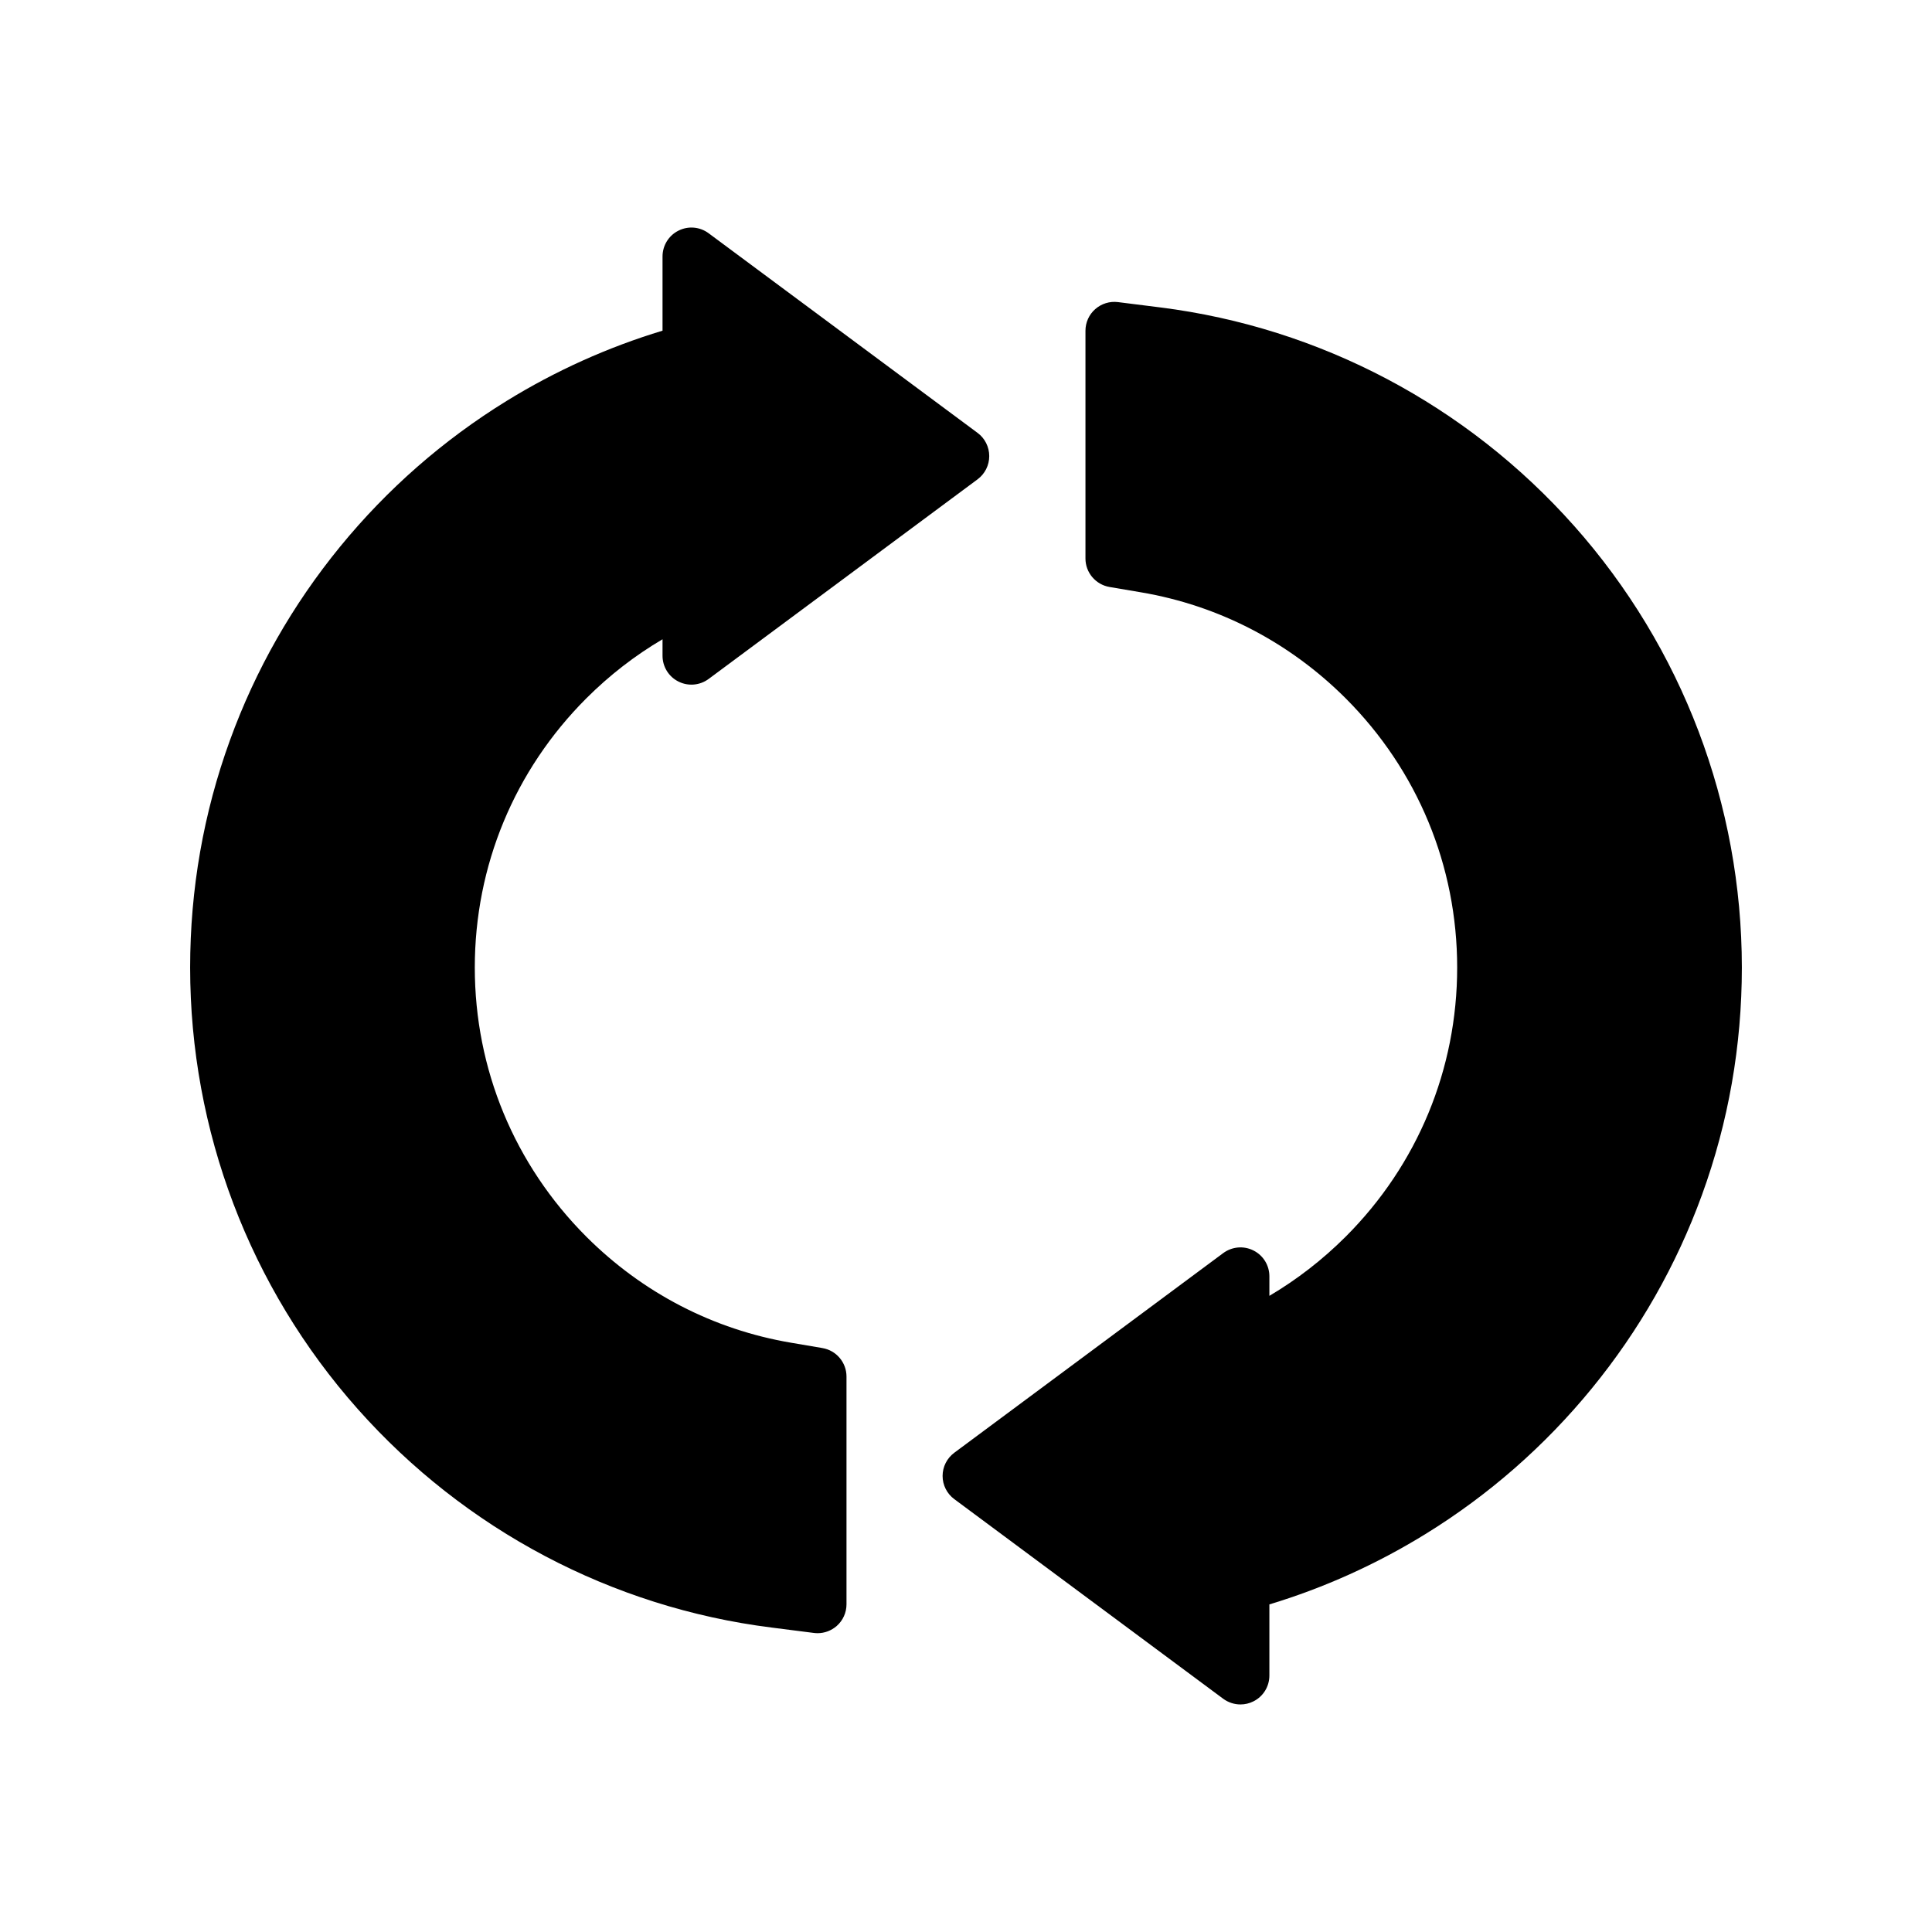
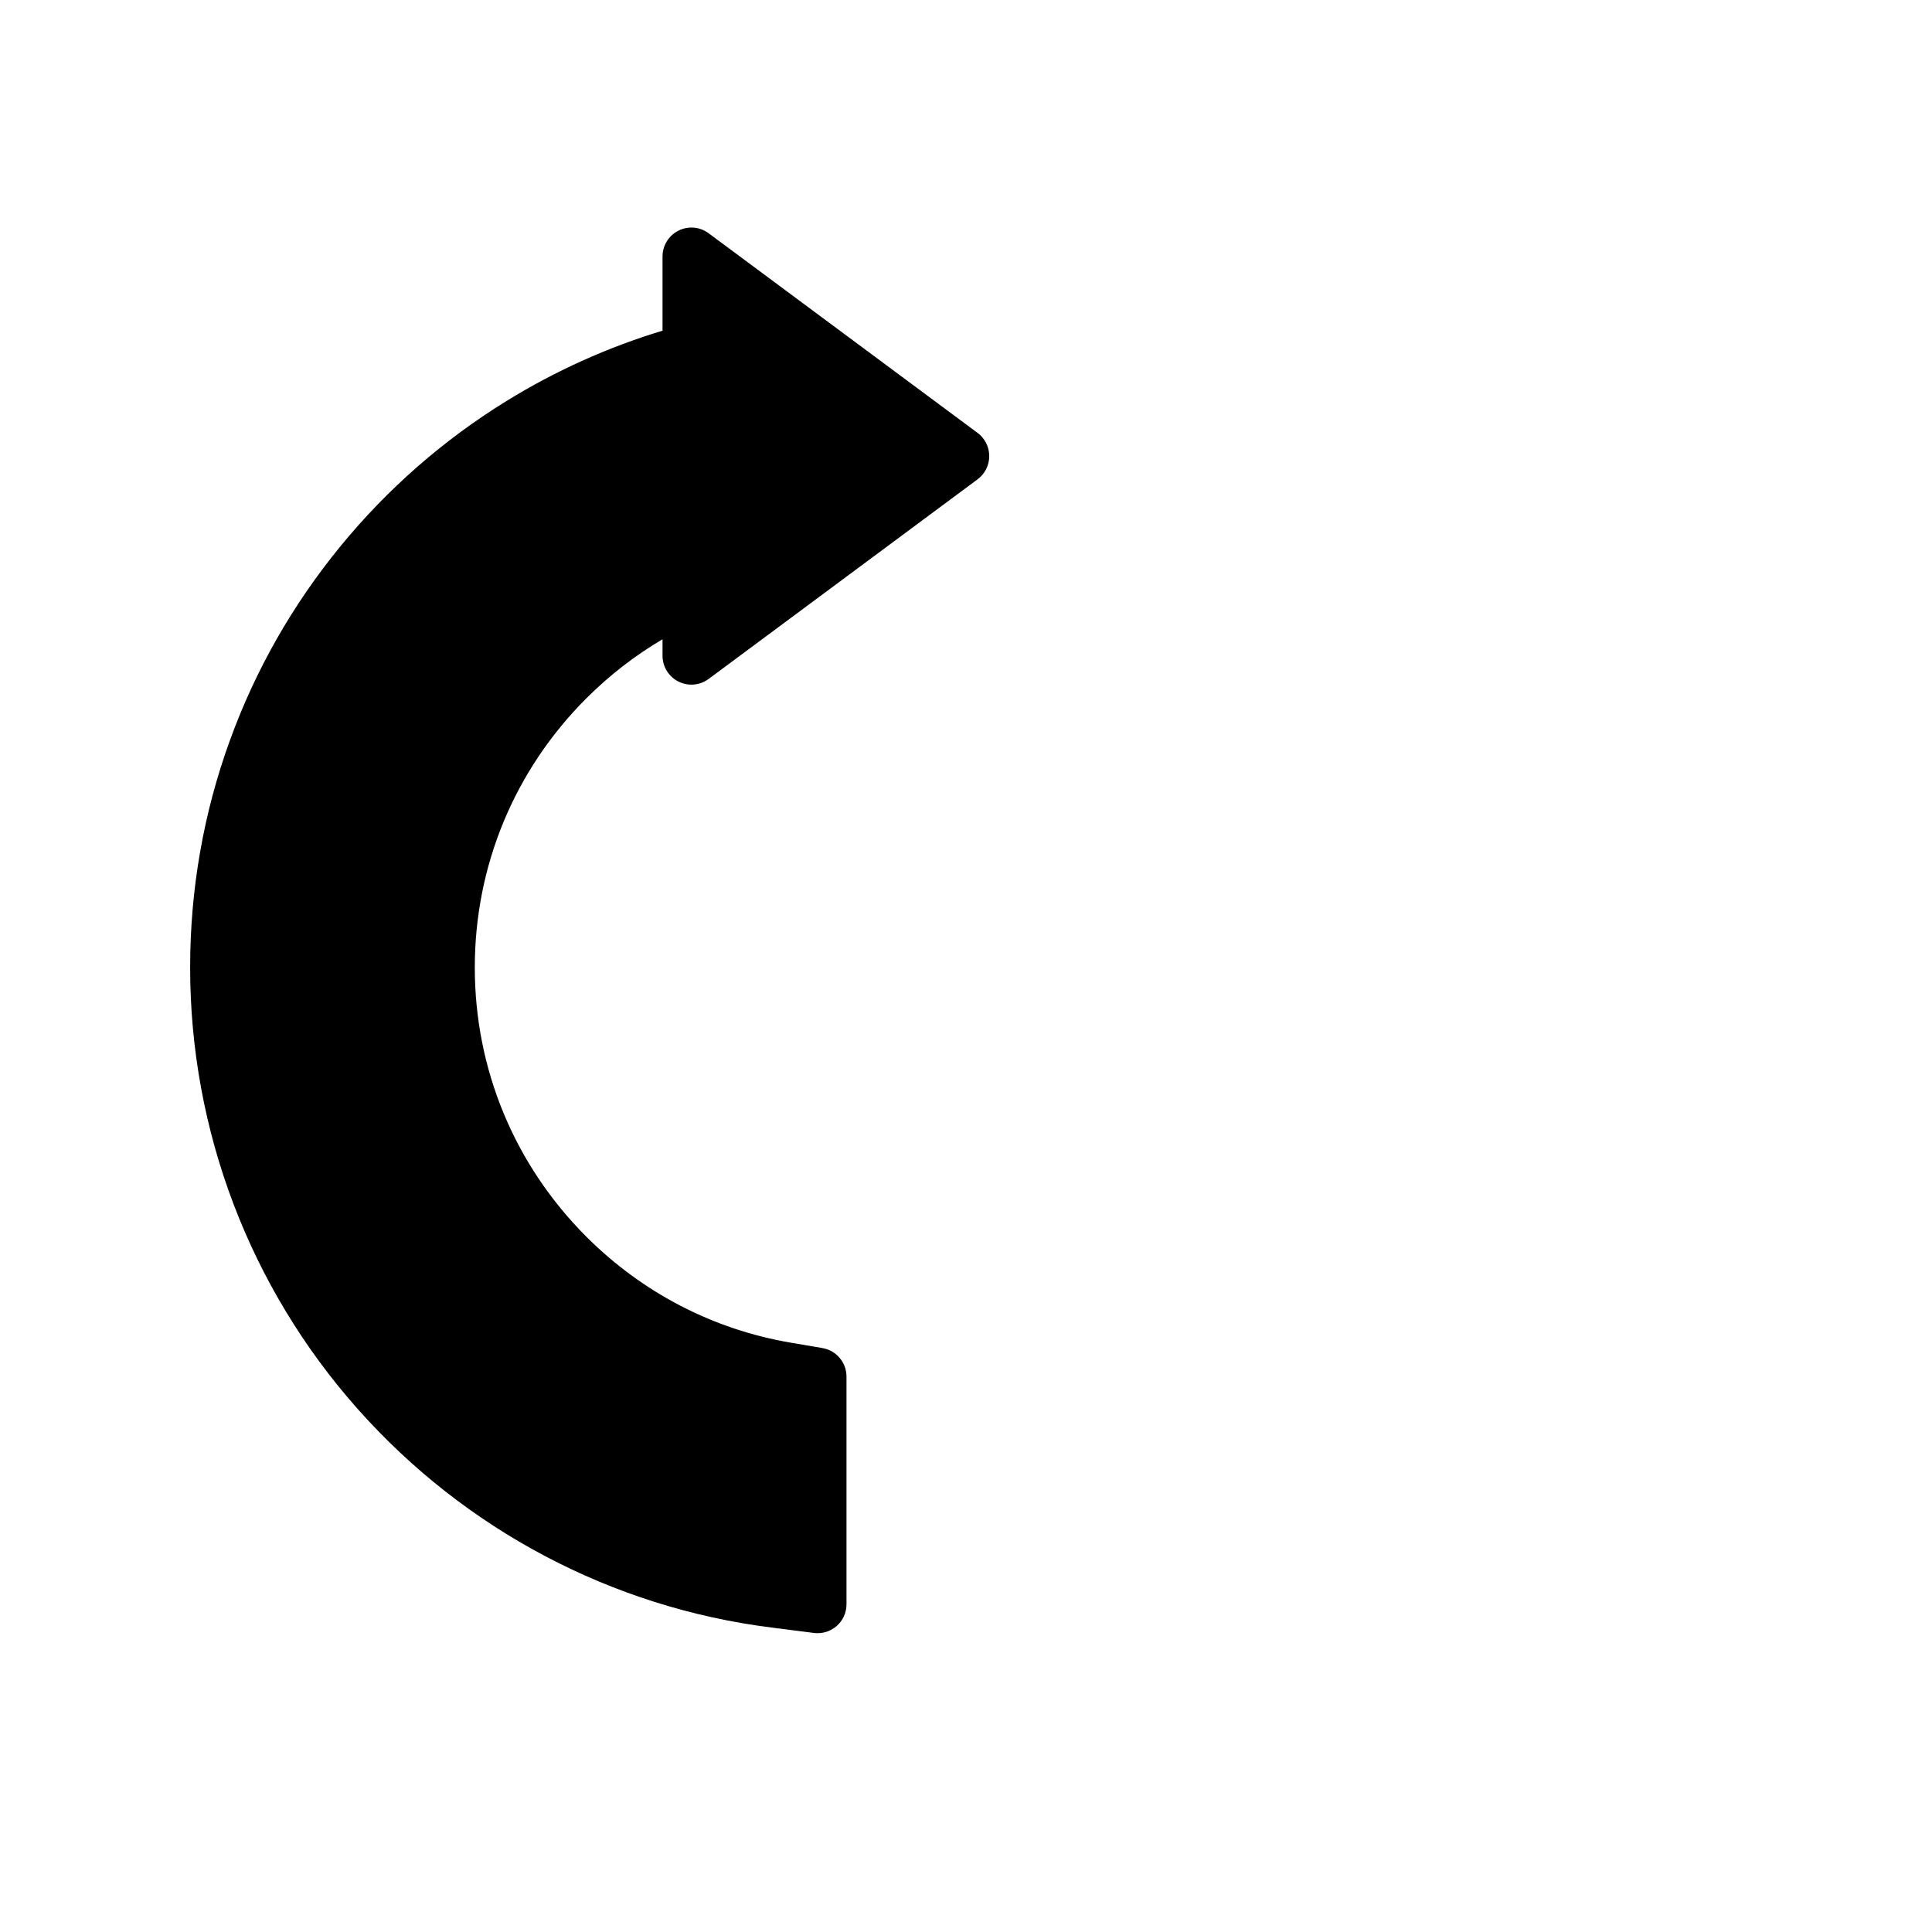
<svg xmlns="http://www.w3.org/2000/svg" fill="#000000" width="800px" height="800px" version="1.1" viewBox="144 144 512 512">
  <g>
-     <path d="m561.16 283.37c-28.418-31.992-67.344-52.555-109.6-57.891l-11.281-1.418c-2.172-0.277-4.383 0.402-6.031 1.859-1.652 1.449-2.59 3.535-2.59 5.738v60.348c0 3.738 2.699 6.918 6.383 7.551l8.359 1.418c20.562 3.488 39.312 13.211 54.23 28.102 19.035 19.051 29.535 44.375 29.535 71.328 0 26.938-10.5 52.277-29.535 71.312-6.125 6.117-12.895 11.359-20.23 15.695v-5.18c0-2.891-1.629-5.551-4.219-6.84-2.582-1.309-5.676-1.031-8.016 0.691l-71.266 52.906c-1.945 1.449-3.102 3.723-3.102 6.148 0 2.418 1.148 4.707 3.102 6.148l71.266 52.906c1.371 1 2.969 1.504 4.574 1.504 1.164 0 2.348-0.262 3.441-0.82 2.59-1.289 4.219-3.938 4.219-6.84v-18.852c14.5-4.383 28.379-10.645 41.367-18.648 16.758-10.336 31.598-23.324 44.082-38.59 12.609-15.422 22.418-32.668 29.199-51.309 7.016-19.277 10.562-39.559 10.562-60.238-0.012-43.199-15.789-84.758-44.449-117.03z" />
    <path d="m361.96 501.25-8.344-1.418c-20.57-3.488-39.336-13.211-54.238-28.102-19.043-19.066-29.551-44.391-29.551-71.328 0-26.953 10.508-52.277 29.551-71.328 6.109-6.102 12.871-11.344 20.199-15.664v4.367c0 2.906 1.629 5.551 4.219 6.84 2.59 1.309 5.676 1.031 8.004-0.691l71.273-52.906c1.945-1.449 3.086-3.723 3.086-6.148 0-2.418-1.141-4.707-3.086-6.148l-71.273-52.906c-2.332-1.738-5.414-2-8.004-0.691-2.59 1.289-4.219 3.953-4.219 6.84v19.664c-14.492 4.383-28.379 10.645-41.344 18.633-16.766 10.344-31.598 23.324-44.098 38.605-12.594 15.406-22.426 32.652-29.191 51.293-7.016 19.277-10.555 39.543-10.555 60.238 0 43.203 15.77 84.766 44.445 117.04 28.418 31.992 67.336 52.555 109.61 57.875l11.266 1.434c0.324 0.031 0.637 0.062 0.961 0.062 1.852 0 3.66-0.676 5.078-1.922 1.645-1.449 2.582-3.535 2.582-5.746v-60.332c0.004-3.746-2.703-6.941-6.371-7.555z" />
  </g>
</svg>